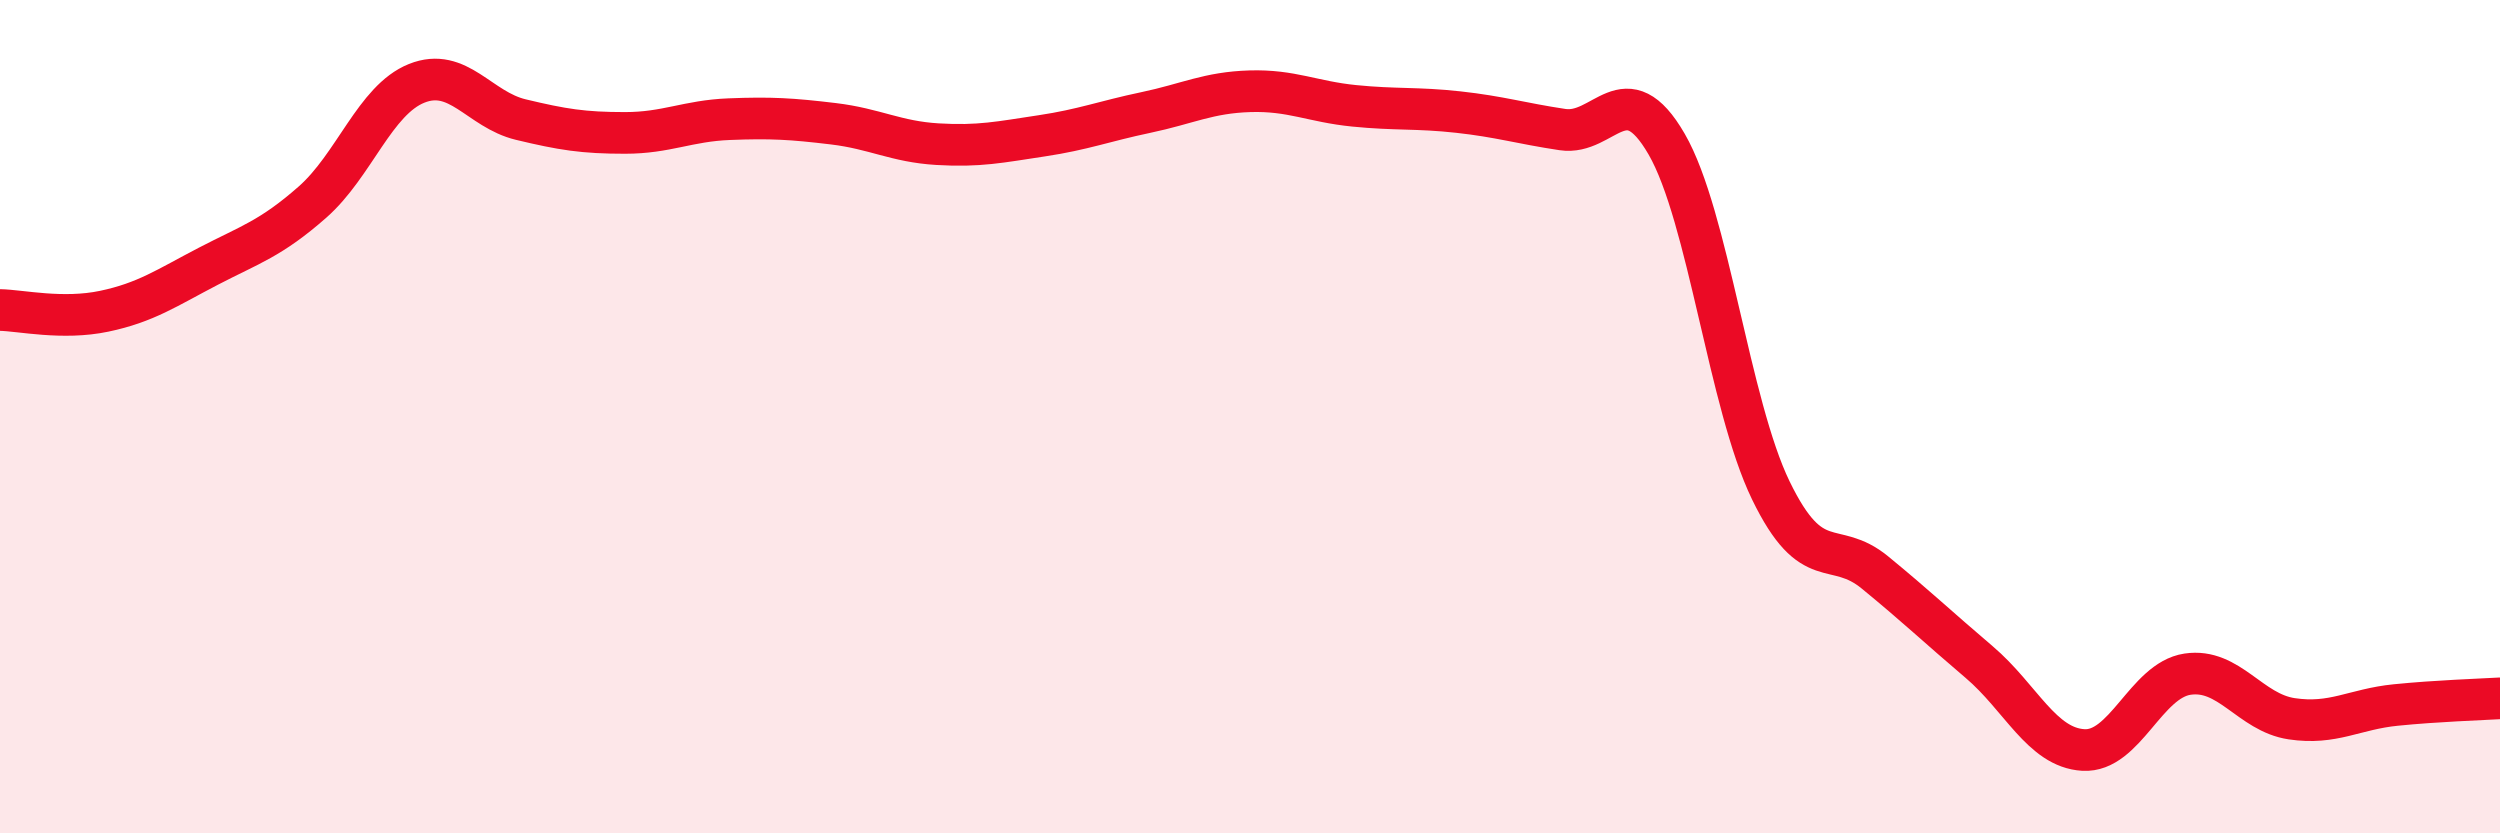
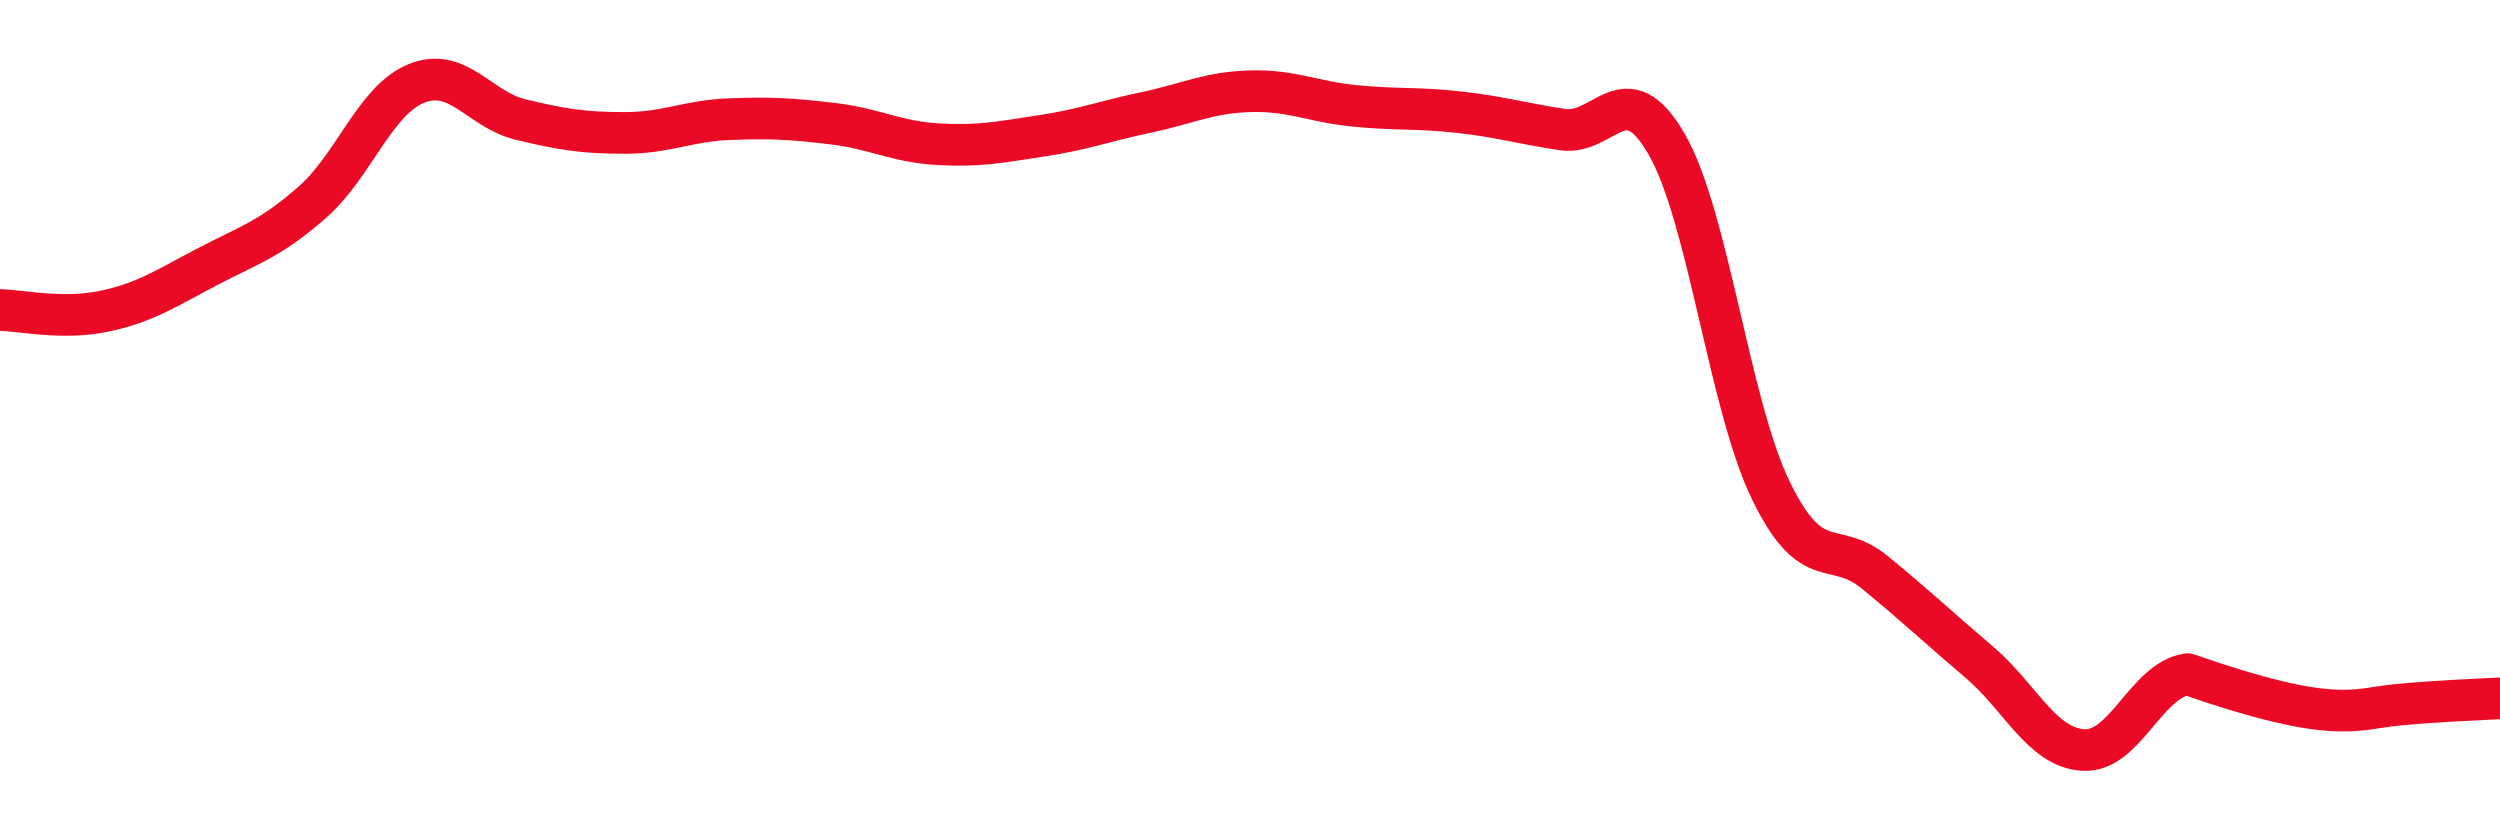
<svg xmlns="http://www.w3.org/2000/svg" width="60" height="20" viewBox="0 0 60 20">
-   <path d="M 0,7.44 C 0.5,7.45 1.5,7.68 2.5,7.47 C 3.5,7.26 4,6.91 5,6.39 C 6,5.87 6.5,5.73 7.5,4.85 C 8.5,3.97 9,2.4 10,2 C 11,1.6 11.5,2.63 12.5,2.87 C 13.5,3.11 14,3.19 15,3.19 C 16,3.19 16.5,2.9 17.5,2.86 C 18.5,2.82 19,2.85 20,2.97 C 21,3.09 21.5,3.4 22.5,3.46 C 23.5,3.52 24,3.41 25,3.26 C 26,3.11 26.5,2.91 27.5,2.7 C 28.5,2.49 29,2.22 30,2.19 C 31,2.16 31.5,2.44 32.5,2.54 C 33.5,2.64 34,2.58 35,2.69 C 36,2.8 36.5,2.96 37.5,3.11 C 38.5,3.26 39,1.73 40,3.46 C 41,5.19 41.5,9.71 42.5,11.77 C 43.5,13.83 44,12.92 45,13.74 C 46,14.56 46.5,15.04 47.5,15.89 C 48.5,16.74 49,17.94 50,18 C 51,18.06 51.5,16.33 52.5,16.18 C 53.5,16.03 54,17.1 55,17.25 C 56,17.4 56.5,17.02 57.5,16.92 C 58.5,16.82 59.5,16.79 60,16.76L60 20L0 20Z" fill="#EB0A25" opacity="0.1" stroke-linecap="round" stroke-linejoin="round" />
-   <path d="M 0,7.44 C 0.5,7.45 1.5,7.68 2.5,7.47 C 3.5,7.26 4,6.91 5,6.39 C 6,5.87 6.5,5.73 7.5,4.85 C 8.5,3.97 9,2.4 10,2 C 11,1.6 11.5,2.63 12.5,2.87 C 13.5,3.11 14,3.19 15,3.19 C 16,3.19 16.5,2.9 17.5,2.86 C 18.5,2.82 19,2.85 20,2.97 C 21,3.09 21.5,3.4 22.5,3.46 C 23.5,3.52 24,3.41 25,3.26 C 26,3.11 26.5,2.91 27.5,2.7 C 28.5,2.49 29,2.22 30,2.19 C 31,2.16 31.5,2.44 32.5,2.54 C 33.5,2.64 34,2.58 35,2.69 C 36,2.8 36.5,2.96 37.5,3.11 C 38.5,3.26 39,1.73 40,3.46 C 41,5.19 41.5,9.71 42.5,11.77 C 43.5,13.83 44,12.92 45,13.74 C 46,14.56 46.5,15.04 47.5,15.89 C 48.5,16.74 49,17.94 50,18 C 51,18.06 51.5,16.33 52.5,16.18 C 53.5,16.03 54,17.1 55,17.25 C 56,17.4 56.5,17.02 57.5,16.92 C 58.5,16.82 59.5,16.79 60,16.76" stroke="#EB0A25" stroke-width="1" fill="none" stroke-linecap="round" stroke-linejoin="round" />
+   <path d="M 0,7.44 C 0.5,7.45 1.5,7.68 2.5,7.47 C 3.5,7.26 4,6.91 5,6.39 C 6,5.87 6.5,5.73 7.5,4.85 C 8.5,3.97 9,2.4 10,2 C 11,1.6 11.5,2.63 12.5,2.87 C 13.5,3.11 14,3.19 15,3.19 C 16,3.19 16.5,2.9 17.5,2.86 C 18.5,2.82 19,2.85 20,2.97 C 21,3.09 21.5,3.4 22.5,3.46 C 23.5,3.52 24,3.41 25,3.26 C 26,3.11 26.5,2.91 27.5,2.7 C 28.5,2.49 29,2.22 30,2.19 C 31,2.16 31.5,2.44 32.5,2.54 C 33.5,2.64 34,2.58 35,2.69 C 36,2.8 36.5,2.96 37.5,3.11 C 38.5,3.26 39,1.73 40,3.46 C 41,5.19 41.5,9.71 42.5,11.77 C 43.5,13.83 44,12.92 45,13.74 C 46,14.56 46.5,15.04 47.5,15.89 C 48.5,16.74 49,17.94 50,18 C 51,18.06 51.5,16.33 52.5,16.18 C 56,17.4 56.5,17.02 57.5,16.92 C 58.5,16.82 59.5,16.79 60,16.76" stroke="#EB0A25" stroke-width="1" fill="none" stroke-linecap="round" stroke-linejoin="round" />
</svg>